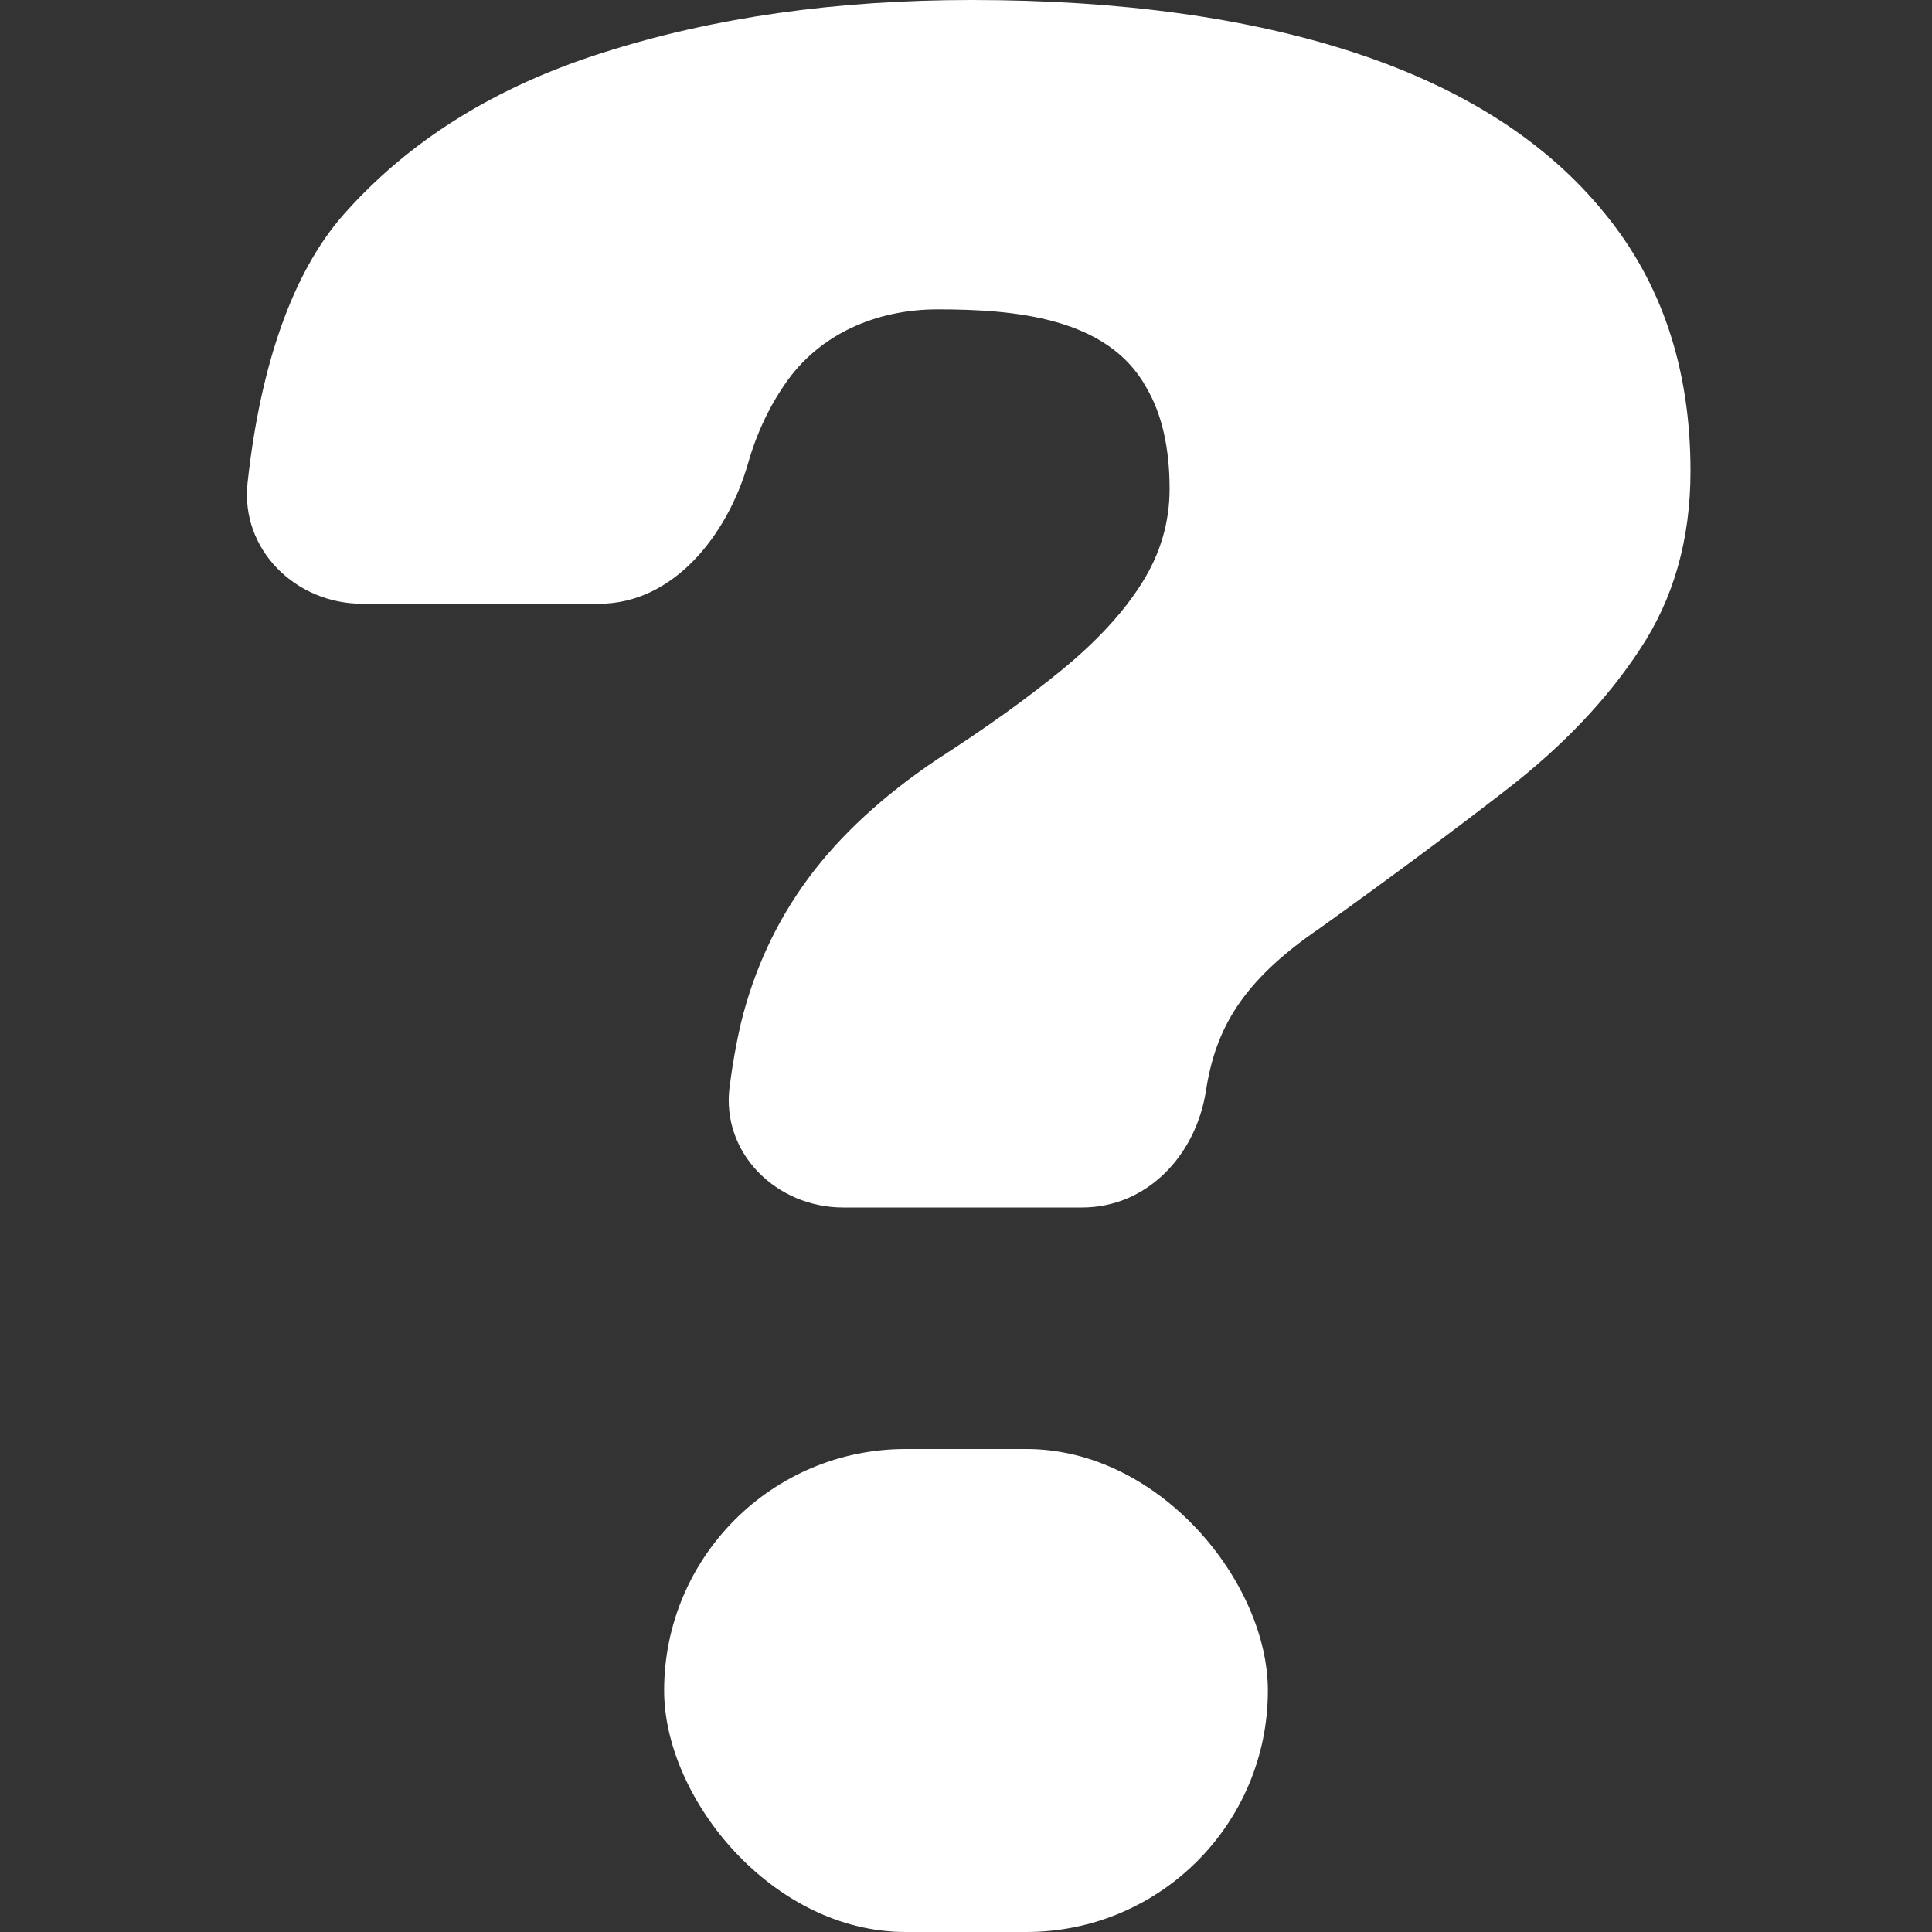
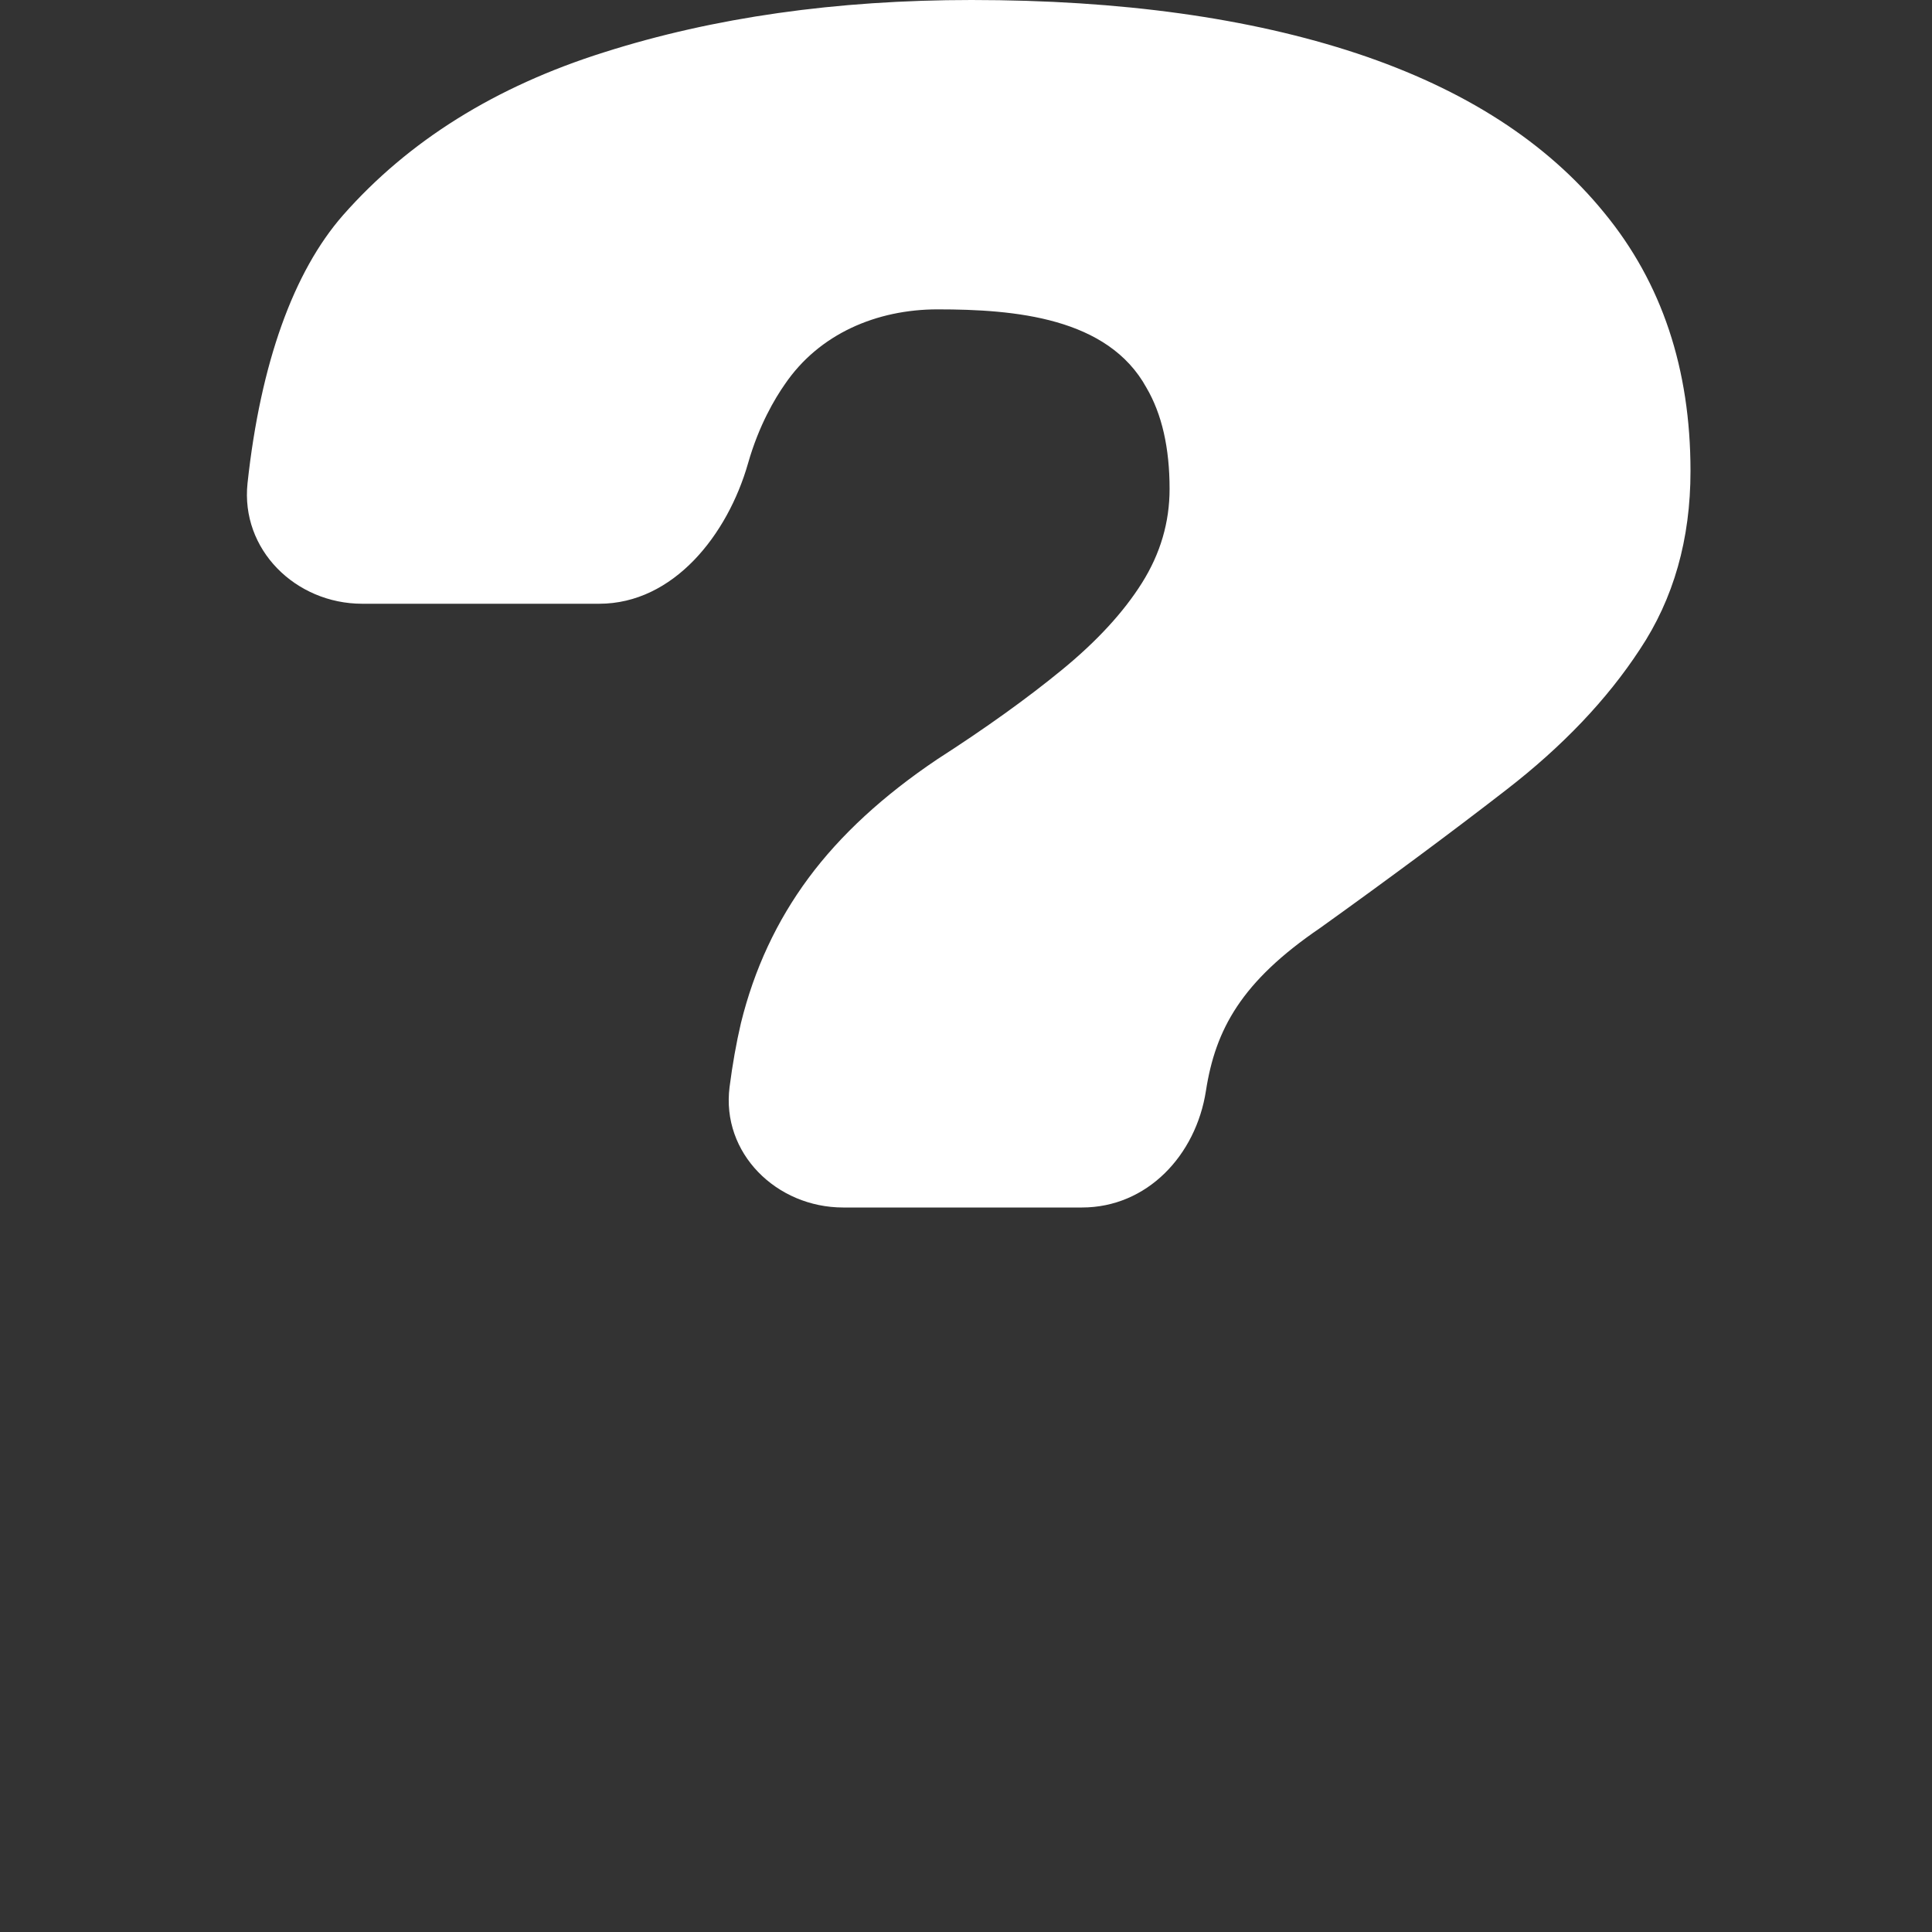
<svg xmlns="http://www.w3.org/2000/svg" width="16" height="16" viewBox="0 0 16 16" fill="none">
  <rect x="0" y="0" width="16" height="16" fill="#333333" stroke="none" />
  <path d="M9.987 9.034C9.904 9.568 9.5 10 8.96 10H6.983C6.431 10 5.972 9.55 6.042 9.002C6.066 8.816 6.097 8.64 6.136 8.473C6.246 8.026 6.433 7.626 6.696 7.271C6.959 6.916 7.315 6.588 7.765 6.286C8.163 6.03 8.507 5.783 8.795 5.547C9.084 5.31 9.304 5.071 9.457 4.828C9.61 4.585 9.686 4.325 9.686 4.049C9.686 3.708 9.622 3.429 9.495 3.212C9.176 2.629 8.405 2.562 7.765 2.562C7.258 2.562 6.783 2.766 6.5 3.182C6.418 3.299 6.285 3.521 6.195 3.837C6.026 4.429 5.578 5 4.962 5H3C2.448 5 1.991 4.551 2.05 4.001C2.158 3.004 2.432 2.249 2.84 1.783C3.383 1.166 4.104 0.716 5.003 0.433C5.911 0.144 6.925 0 8.045 0C9.283 0 10.348 0.148 11.239 0.443C12.129 0.739 12.812 1.179 13.287 1.764C13.762 2.342 14 3.054 14 3.901C14 4.466 13.86 4.959 13.58 5.379C13.309 5.793 12.94 6.181 12.473 6.542C12.015 6.897 11.502 7.277 10.933 7.685C10.281 8.129 10.066 8.524 9.987 9.034Z" fill="white" />
-   <rect x="5.5" y="12" width="5" height="4" rx="2" fill="white" />
</svg>